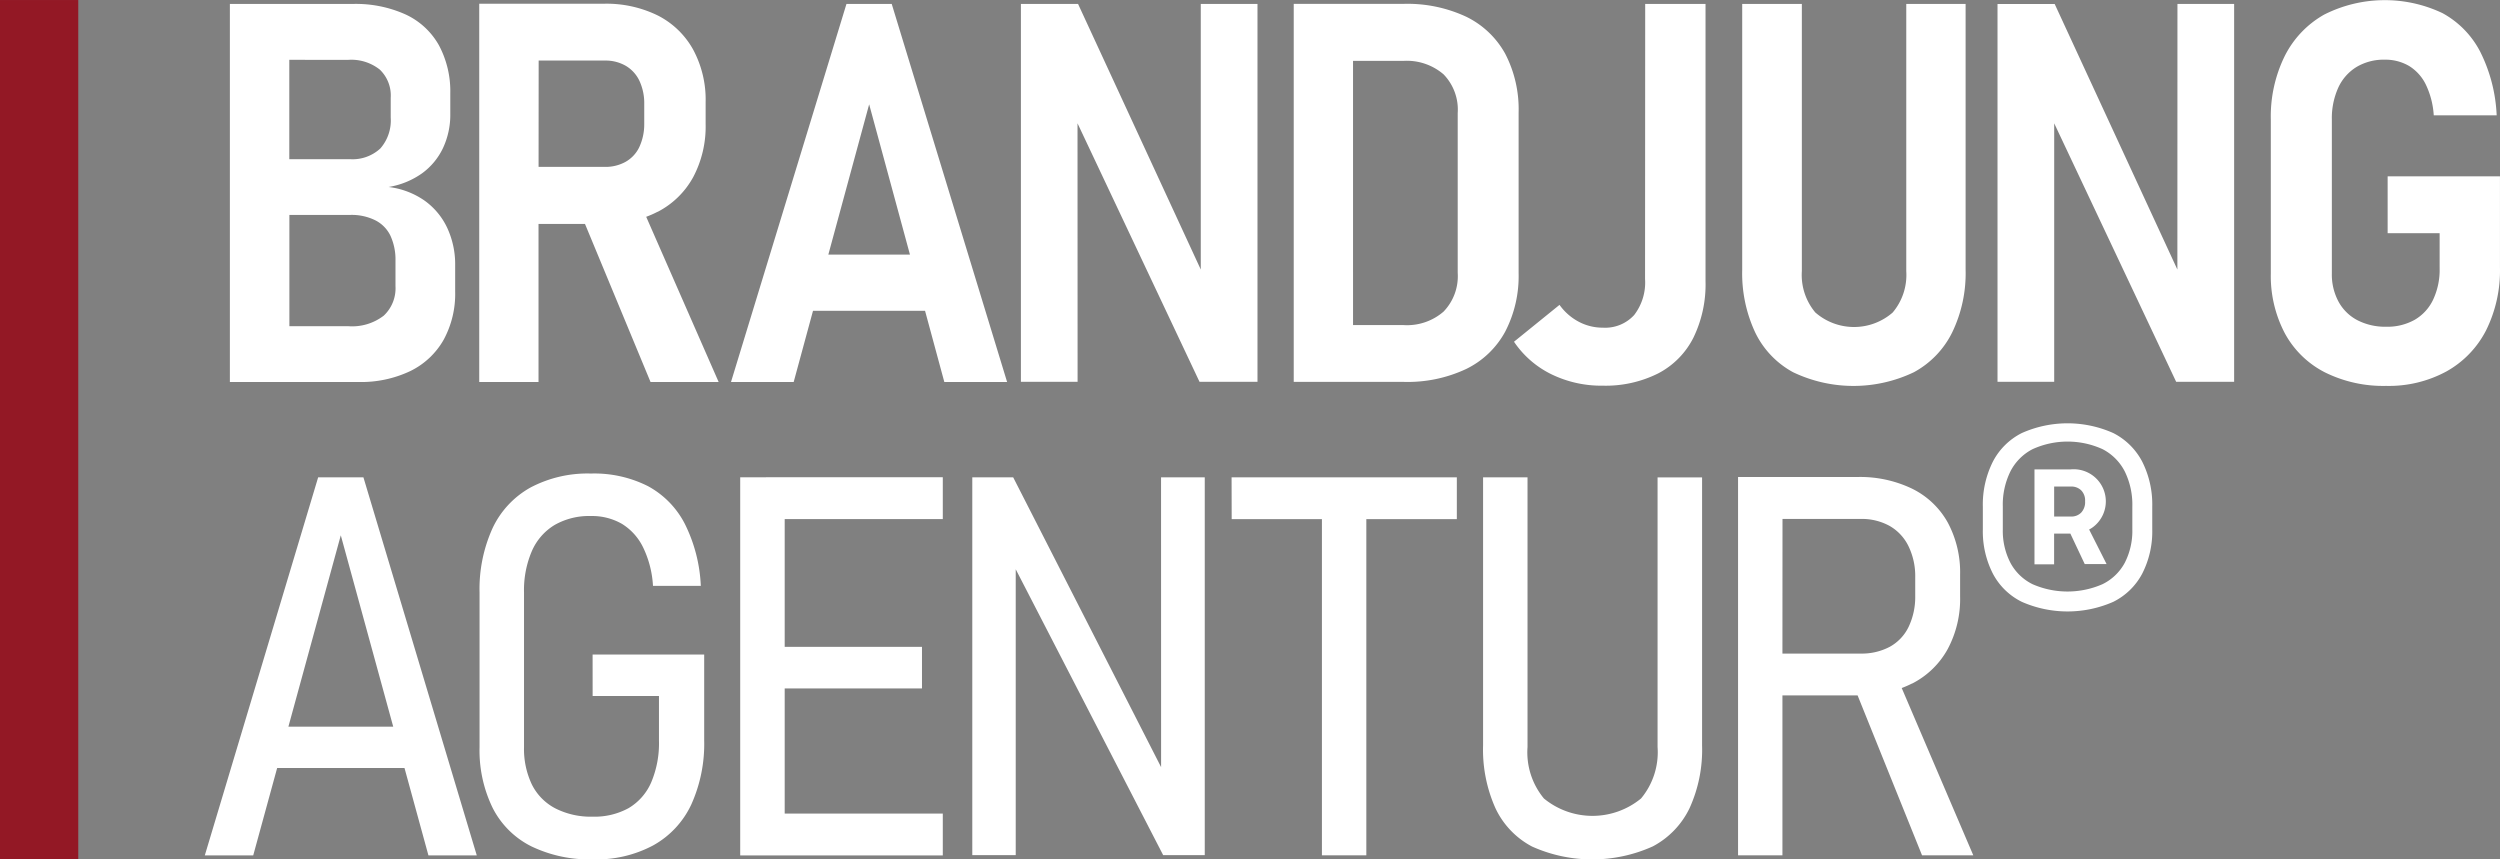
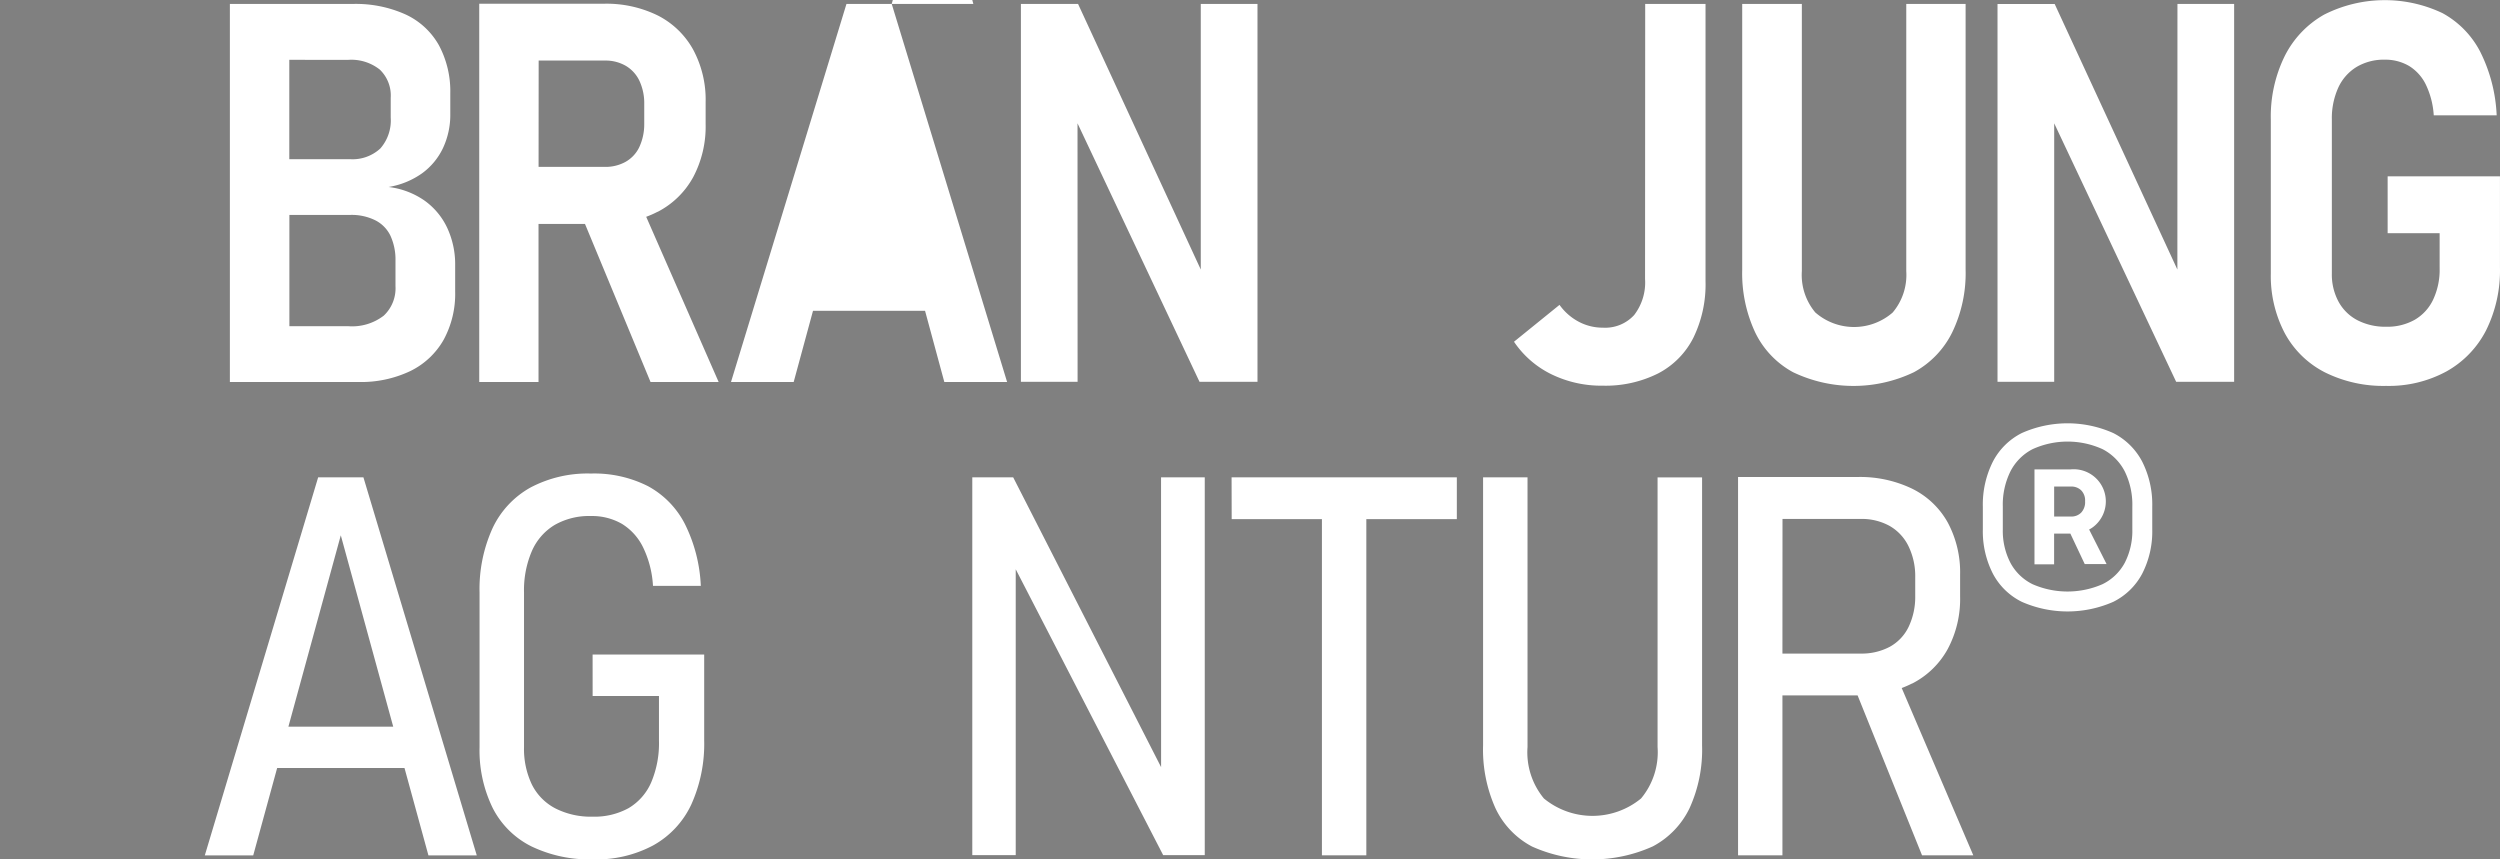
<svg xmlns="http://www.w3.org/2000/svg" width="148.721" height="51.125" viewBox="0 0 148.721 51.125">
  <rect x="0" y="0" width="148.721" height="51.125" fill="#808080" stroke="none" />
  <defs>
    <style>.a{fill:#fff;}.b{fill:#931825;}</style>
  </defs>
  <g transform="translate(-48.02 -39.438)">
    <path class="a" d="M120.167,63.1h4.1a6.821,6.821,0,0,0,3.1-.65,4.586,4.586,0,0,0,1.98-1.856,5.711,5.711,0,0,0,.688-2.877V56.173a5.144,5.144,0,0,0-.473-2.243A4.153,4.153,0,0,0,128.2,52.3a4.714,4.714,0,0,0-2.128-.8,4.773,4.773,0,0,0,1.994-.814,3.942,3.942,0,0,0,1.244-1.5,4.652,4.652,0,0,0,.435-2.034V45.932a5.8,5.8,0,0,0-.676-2.863,4.387,4.387,0,0,0-1.964-1.824,7.2,7.2,0,0,0-3.172-.634h-7.3V63.1Zm6.018-8.7a3.4,3.4,0,0,1,.3,1.478V57.4a2.23,2.23,0,0,1-.7,1.755,3.081,3.081,0,0,1-2.112.626h-3.5v-6.62H123.8a3.17,3.17,0,0,1,1.478.317A1.994,1.994,0,0,1,126.185,54.4Zm-2.506-10.464a2.723,2.723,0,0,1,1.872.58,2.133,2.133,0,0,1,.65,1.679v1.174a2.527,2.527,0,0,1-.618,1.84,2.433,2.433,0,0,1-1.81.636h-3.605v-5.91Z" transform="translate(-54.938 -0.938)" />
    <path class="a" d="M201.612,52.906a5.051,5.051,0,0,0,2.112-2.058,6.428,6.428,0,0,0,.744-3.164V46.37a6.281,6.281,0,0,0-.744-3.119,4.985,4.985,0,0,0-2.1-2.026,6.927,6.927,0,0,0-3.218-.7H191V63.029h3.527V53.624h2.764l3.9,9.405h4.052L200.932,53.2a5.816,5.816,0,0,0,.68-.3Zm-7.077-9h3.944a2.393,2.393,0,0,1,1.246.317,2.048,2.048,0,0,1,.812.905,3.153,3.153,0,0,1,.279,1.362v1.222a3.212,3.212,0,0,1-.3,1.354,1.982,1.982,0,0,1-.812.865,2.451,2.451,0,0,1-1.23.3h-3.944Z" transform="translate(-114.471 -0.865)" />
-     <path class="a" d="M275.671,40.61h-2.692L266.11,63.1h3.729l1.15-4.237h6.664L278.8,63.1h3.735ZM271.9,55.523l2.429-8.941,2.427,8.941Z" transform="translate(-174.604 -0.938)" />
+     <path class="a" d="M275.671,40.61h-2.692L266.11,63.1h3.729l1.15-4.237h6.664L278.8,63.1h3.735Zl2.429-8.941,2.427,8.941Z" transform="translate(-174.604 -0.938)" />
    <path class="a" d="M355.952,47.712l7.256,15.375h3.45V40.61h-3.374v15.8l-7.3-15.8h-3.4V63.088h3.372Z" transform="translate(-243.832 -0.938)" />
-     <path class="a" d="M446.578,60.077a7.162,7.162,0,0,0,.8-3.473V47.036a7.157,7.157,0,0,0-.8-3.5,5.286,5.286,0,0,0-2.335-2.205,8.267,8.267,0,0,0-3.683-.758H434V63.062h6.542a8.185,8.185,0,0,0,3.713-.766,5.256,5.256,0,0,0,2.323-2.219Zm-2.823-3.5a3.033,3.033,0,0,1-.843,2.305,3.313,3.313,0,0,1-2.393.8h-2.991V43.966h2.991a3.352,3.352,0,0,1,2.393.8,3.012,3.012,0,0,1,.843,2.305Z" transform="translate(-309.018 -0.906)" />
    <path class="a" d="M507.516,56.976a3.171,3.171,0,0,1-.65,2.143,2.333,2.333,0,0,1-1.856.75,3.043,3.043,0,0,1-1.446-.357,3.29,3.29,0,0,1-1.137-1l-2.708,2.193a5.7,5.7,0,0,0,2.219,1.932,6.761,6.761,0,0,0,3.055.682,6.979,6.979,0,0,0,3.3-.728,4.855,4.855,0,0,0,2.1-2.128,7.229,7.229,0,0,0,.72-3.364V40.61h-3.589Z" transform="translate(-361.634 -0.938)" />
    <path class="a" d="M570.831,62.521a8.324,8.324,0,0,0,7.178,0,5.41,5.41,0,0,0,2.281-2.367,8.082,8.082,0,0,0,.8-3.735V40.61H577.56v15.9a3.461,3.461,0,0,1-.812,2.461,3.5,3.5,0,0,1-4.6-.008,3.475,3.475,0,0,1-.8-2.461V40.61H567.8V56.42a8.308,8.308,0,0,0,.774,3.735A5.309,5.309,0,0,0,570.831,62.521Z" transform="translate(-416.139 -0.938)" />
    <path class="a" d="M654.654,56.412l-7.3-15.8h-3.4V63.088h3.372V47.712l7.254,15.375h3.45V40.61h-3.372Z" transform="translate(-477.105 -0.938)" />
    <path class="a" d="M732.442,49.929v3.38h3.093V55.4a4.169,4.169,0,0,1-.387,1.864,2.731,2.731,0,0,1-1.1,1.2,3.3,3.3,0,0,1-1.685.411,3.611,3.611,0,0,1-1.717-.387,2.7,2.7,0,0,1-1.123-1.1,3.389,3.389,0,0,1-.4-1.671v-9.17a4.411,4.411,0,0,1,.379-1.888,2.816,2.816,0,0,1,1.091-1.238,3.164,3.164,0,0,1,1.671-.433,2.792,2.792,0,0,1,1.448.371,2.668,2.668,0,0,1,1,1.107,4.919,4.919,0,0,1,.473,1.832h3.743a9.331,9.331,0,0,0-.975-3.775,5.486,5.486,0,0,0-2.251-2.305,8,8,0,0,0-7.031.086,5.822,5.822,0,0,0-2.351,2.468,8.135,8.135,0,0,0-.828,3.775V55.7a7.316,7.316,0,0,0,.835,3.567,5.605,5.605,0,0,0,2.393,2.327,7.794,7.794,0,0,0,3.629.8,7.178,7.178,0,0,0,3.589-.859,5.839,5.839,0,0,0,2.359-2.443,8,8,0,0,0,.827-3.743v-5.42Z" transform="translate(-542.385)" />
    <path class="a" d="M115.864,181.84l-6.744,22.494H112l1.424-5.2H121l1.424,5.2H125.3l-6.744-22.494Zm-1.771,14.835,3.117-11.385,3.119,11.385Z" transform="translate(-48.917 -114.008)" />
    <path class="a" d="M197.842,193.938h3.946v2.66a5.953,5.953,0,0,1-.465,2.484,3.3,3.3,0,0,1-1.338,1.523,4.2,4.2,0,0,1-2.143.51,4.638,4.638,0,0,1-2.211-.489,3.224,3.224,0,0,1-1.4-1.416,4.915,4.915,0,0,1-.471-2.241v-9.19a5.88,5.88,0,0,1,.465-2.459,3.39,3.39,0,0,1,1.352-1.555,4.12,4.12,0,0,1,2.159-.534,3.553,3.553,0,0,1,1.848.465,3.356,3.356,0,0,1,1.26,1.4,6.02,6.02,0,0,1,.588,2.289h2.845a9.11,9.11,0,0,0-.951-3.689,5.3,5.3,0,0,0-2.193-2.243,7.08,7.08,0,0,0-3.39-.75,7.265,7.265,0,0,0-3.589.827,5.384,5.384,0,0,0-2.265,2.423,8.759,8.759,0,0,0-.774,3.836v9.184a7.8,7.8,0,0,0,.782,3.627,5.167,5.167,0,0,0,2.3,2.281,7.949,7.949,0,0,0,3.651.774,7.16,7.16,0,0,0,3.589-.827,5.384,5.384,0,0,0,2.267-2.421,8.759,8.759,0,0,0,.774-3.836v-5.1h-6.638Z" transform="translate(-114.567 -113.095)" />
-     <path class="a" d="M270.391,181.84H268.86v22.494h12.051v-2.49h-9.405V194.4h8.167v-2.474h-8.167v-7.6h9.405v-2.49h-10.52Z" transform="translate(-176.806 -114.008)" />
    <path class="a" d="M349.332,199.082l-8.8-17.242H338.1v22.478h2.584V187.311l8.771,17.006h2.474V181.84h-2.6Z" transform="translate(-232.24 -114.008)" />
    <path class="a" d="M415.49,184.33h5.368v20H423.5v-20h5.384v-2.49h-13.4Z" transform="translate(-294.199 -114.008)" />
    <path class="a" d="M500.87,197.883a4.3,4.3,0,0,1-.983,3.063,4.551,4.551,0,0,1-5.778,0,4.312,4.312,0,0,1-.975-3.063V181.84H490.49v15.952a8.513,8.513,0,0,0,.734,3.729,4.959,4.959,0,0,0,2.181,2.285,8.753,8.753,0,0,0,7.178-.008,5.031,5.031,0,0,0,2.193-2.281,8.382,8.382,0,0,0,.742-3.721V181.844H500.87Z" transform="translate(-354.244 -114.008)" />
    <path class="a" d="M576.917,194.044A5.006,5.006,0,0,0,579.028,192a6.308,6.308,0,0,0,.742-3.124v-1.314a6.26,6.26,0,0,0-.734-3.095,4.887,4.887,0,0,0-2.112-2.01,7.119,7.119,0,0,0-3.25-.7H566.56v22.508H569.2v-9.515h4.472l3.834,9.515h3.049l-4.259-9.954a6.126,6.126,0,0,0,.616-.271Zm-7.713-9.792h4.642a3.416,3.416,0,0,1,1.733.417,2.792,2.792,0,0,1,1.121,1.206,4.068,4.068,0,0,1,.4,1.84v1.16a4.119,4.119,0,0,1-.4,1.81,2.666,2.666,0,0,1-1.121,1.176,3.549,3.549,0,0,1-1.725.4H569.2Z" transform="translate(-415.146 -113.943)" />
    <path class="a" d="M658.645,182.774a1.913,1.913,0,0,0-1.505-3.294H655v5.647h1.168V183.3h.967l.855,1.812h1.3l-1.039-2.056A1.656,1.656,0,0,0,658.645,182.774ZM656.17,180.5h1a.831.831,0,0,1,.61.227.862.862,0,0,1,.231.652.911.911,0,0,1-.231.67.813.813,0,0,1-.61.235h-1Z" transform="translate(-485.952 -112.118)" />
    <path class="a" d="M647.351,166.31a6.674,6.674,0,0,0-5.443,0,3.929,3.929,0,0,0-1.717,1.695,5.672,5.672,0,0,0-.6,2.682v1.352a5.521,5.521,0,0,0,.6,2.64,3.883,3.883,0,0,0,1.723,1.673,6.752,6.752,0,0,0,5.432,0,3.914,3.914,0,0,0,1.723-1.673,5.5,5.5,0,0,0,.6-2.64v-1.352a5.648,5.648,0,0,0-.6-2.682A3.97,3.97,0,0,0,647.351,166.31Zm1.133,5.729a4.151,4.151,0,0,1-.453,1.994,2.99,2.99,0,0,1-1.324,1.268,5.184,5.184,0,0,1-4.159,0,2.991,2.991,0,0,1-1.314-1.268,4.129,4.129,0,0,1-.455-1.994v-1.352a4.466,4.466,0,0,1,.455-2.1,3.05,3.05,0,0,1,1.314-1.318,5.023,5.023,0,0,1,4.167,0,3.064,3.064,0,0,1,1.316,1.318,4.49,4.49,0,0,1,.453,2.1Z" transform="translate(-473.615 -101.11)" />
-     <rect class="b" width="4.656" height="51.119" transform="translate(48.02 39.439)" />
  </g>
</svg>